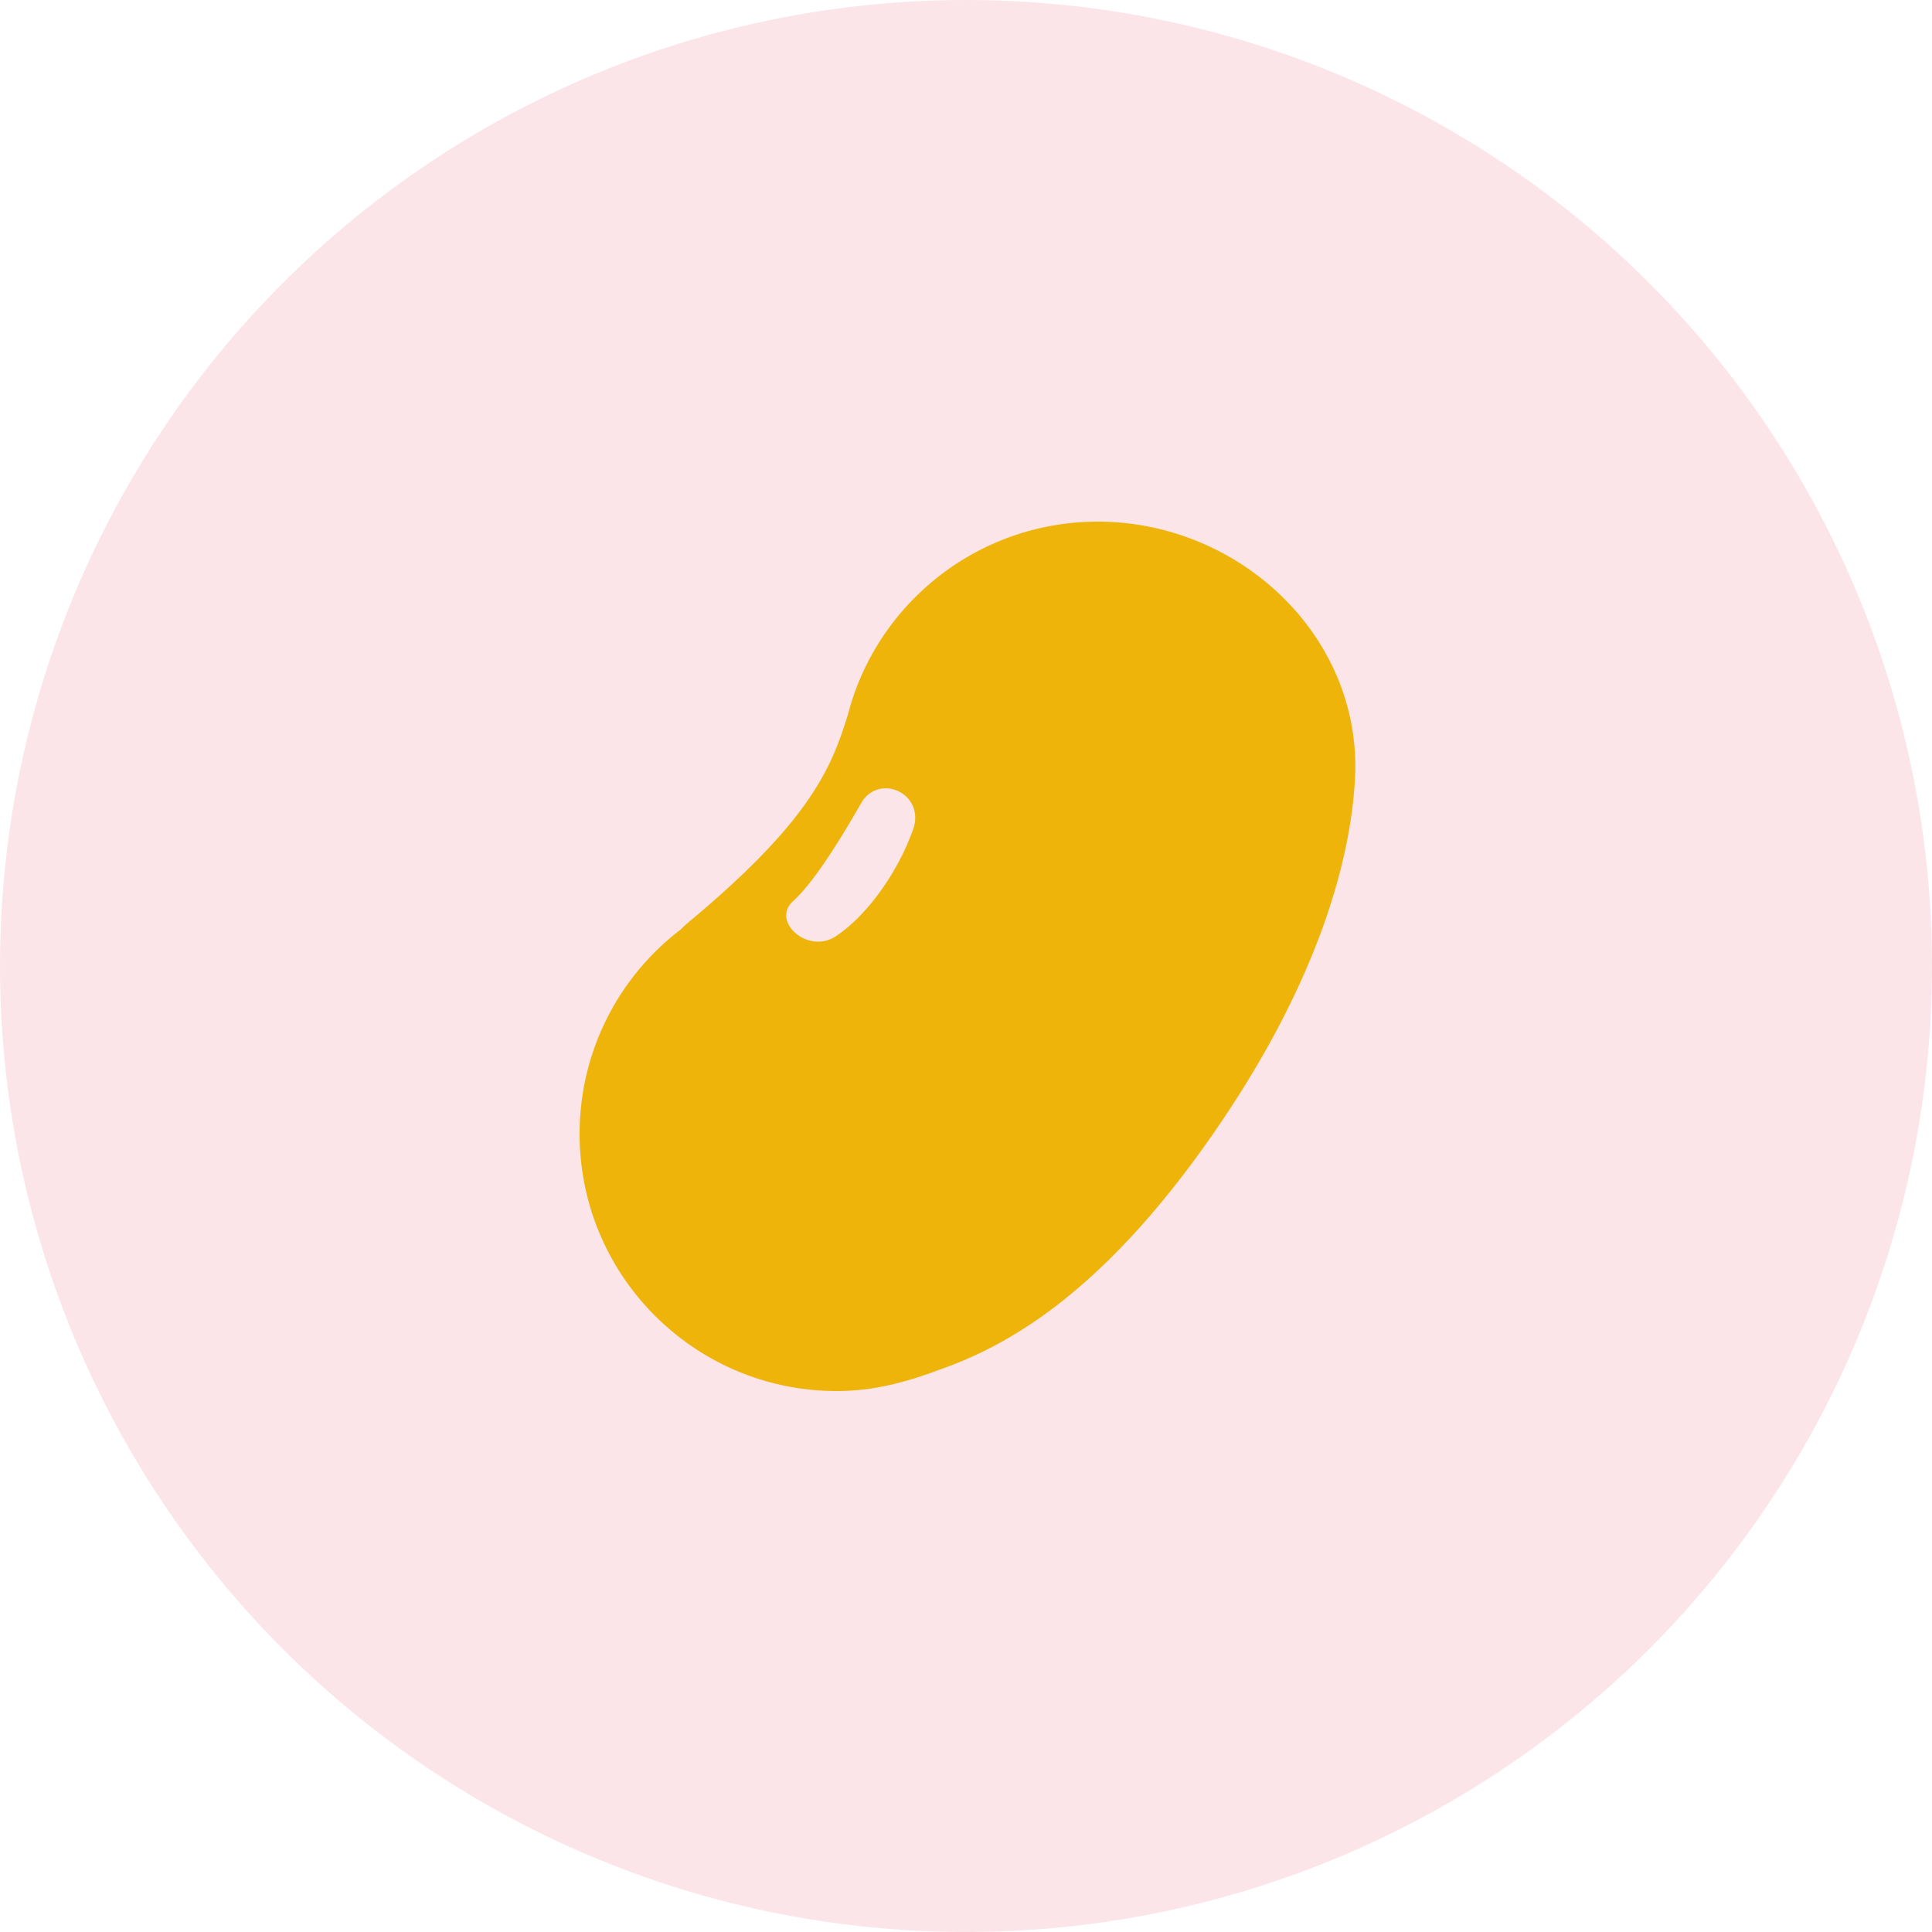
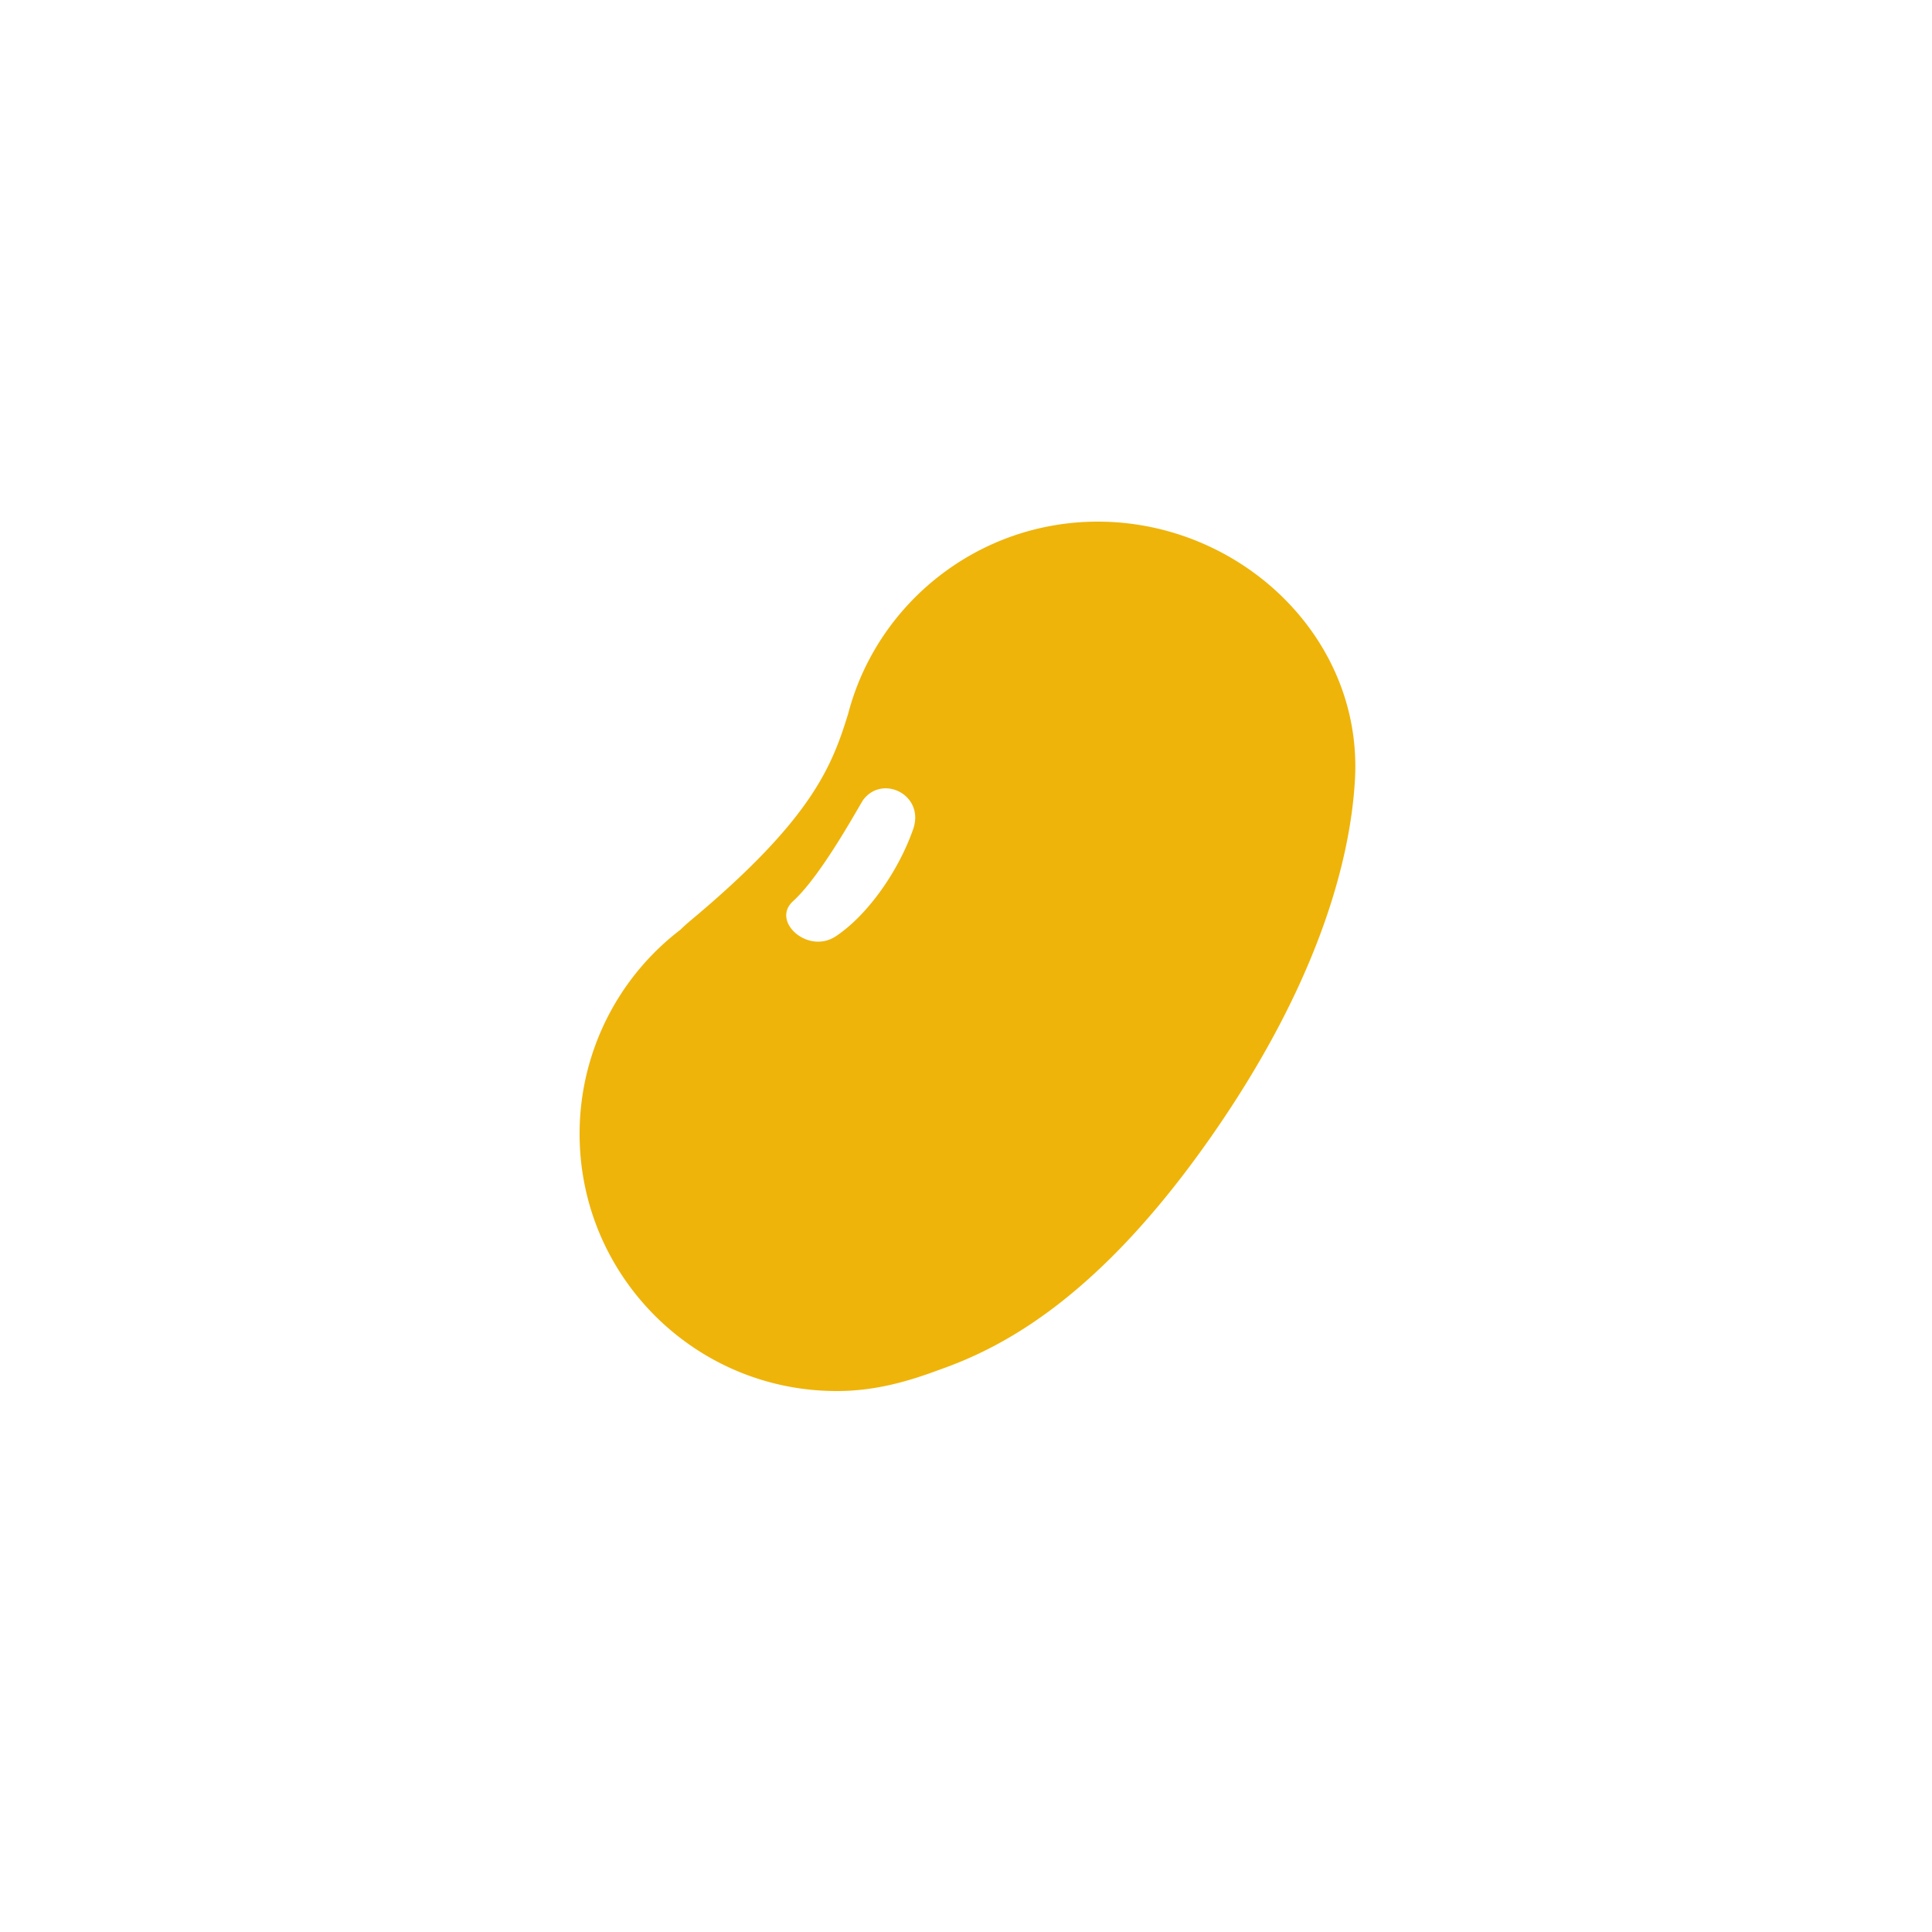
<svg xmlns="http://www.w3.org/2000/svg" width="100" height="100" viewBox="0 0 100 100" fill="none">
-   <circle opacity=".2" cx="50" cy="50" r="50" fill="#EF7D92" />
  <path d="M56.822 27c-6.185 0-11.425 4.218-12.919 9.936-.846 2.747-1.89 5.488-8.229 10.77a8.77 8.77 0 00-.46.42A13.287 13.287 0 0030 58.688C30 66.04 35.96 72 43.312 72c1.878 0 3.55-.442 5.286-1.093 3.388-1.184 8.35-3.807 14.186-12.21 5.283-7.608 7.11-13.943 7.35-18.385C70.53 32.97 64.174 27 56.822 27zm-9.56 15.925c-.756 2.166-2.36 4.453-4.007 5.54-1.434.948-3.355-.775-2.212-1.814 1.514-1.373 3.472-5.037 3.65-5.268 1.018-1.313 3.185-.22 2.57 1.542z" fill="#EFB40A" />
</svg>